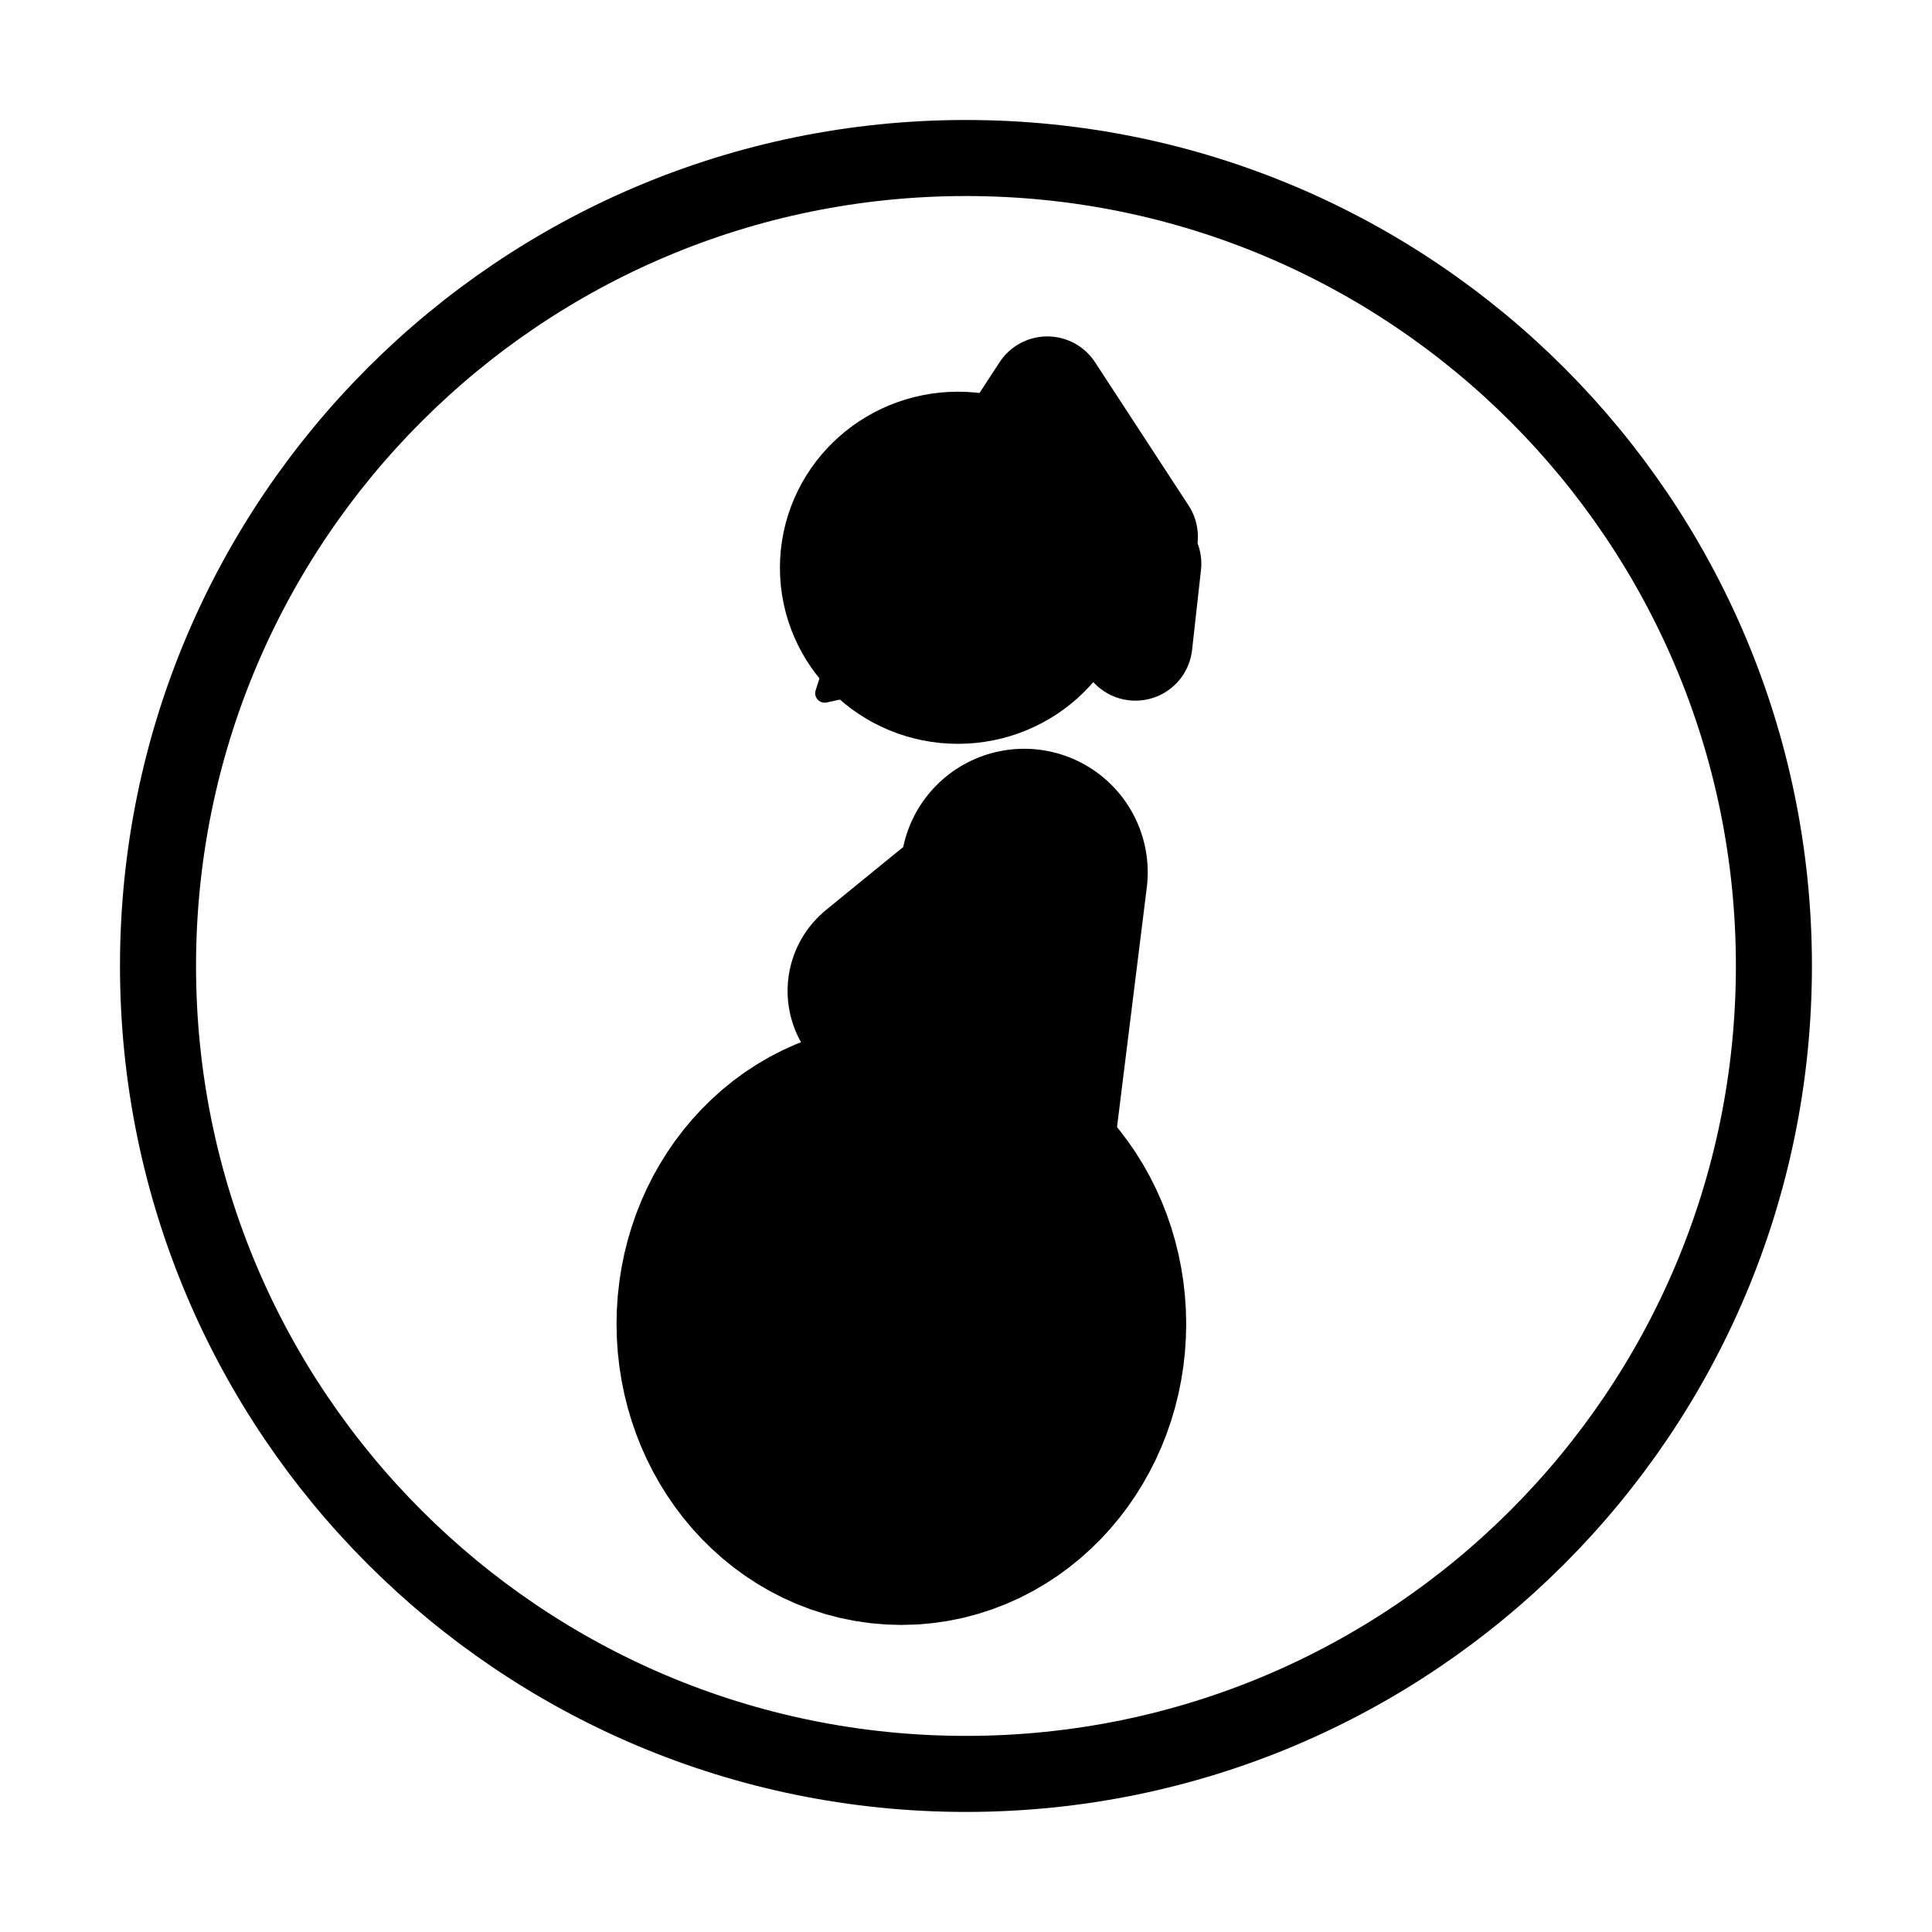
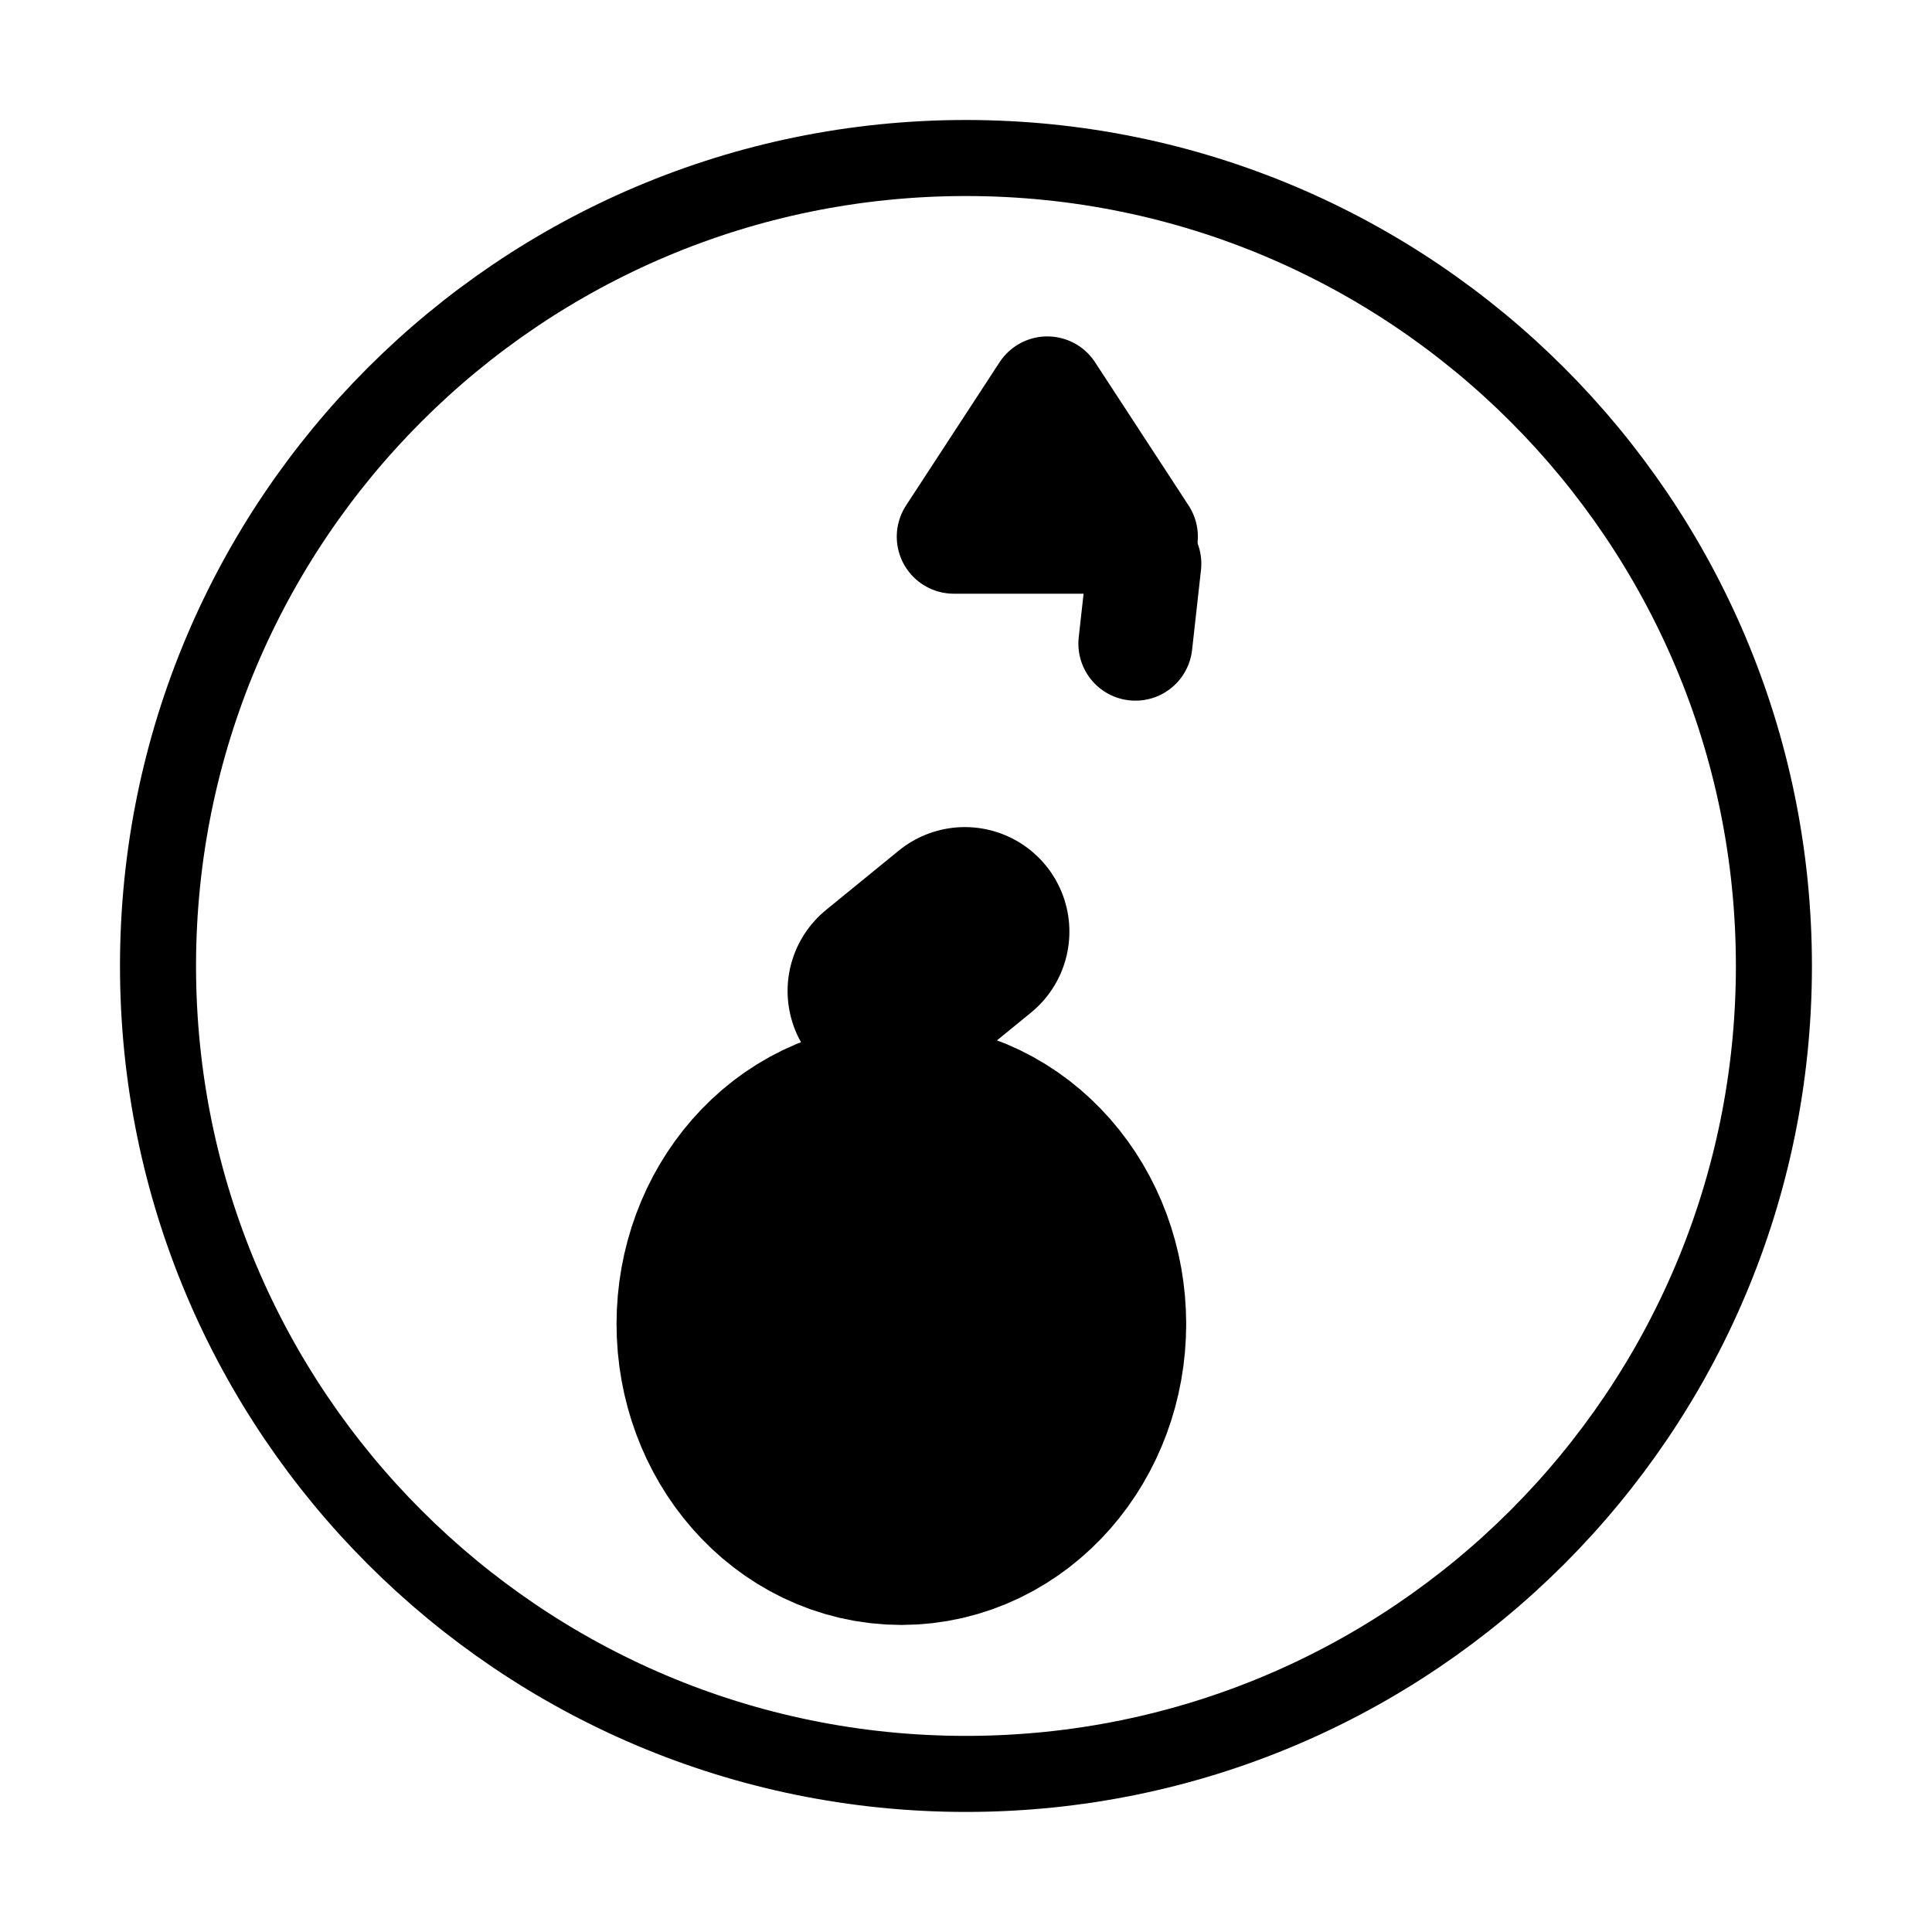
<svg xmlns="http://www.w3.org/2000/svg" width="800px" height="800px" version="1.1" viewBox="144 144 512 512">
  <g fill="none" stroke="#000000" stroke-linecap="round" stroke-linejoin="round" stroke-miterlimit="10">
-     <path transform="matrix(5.038 0 0 5.038 148.09 148.09)" d="m53.941 29.054c0 2.354-1.954 4.261-4.364 4.261-2.409 0-4.363-1.907-4.363-4.261 0-2.353 1.954-4.261 4.363-4.261 2.41 0 4.364 1.907 4.364 4.261" stroke-width="10" />
    <path transform="matrix(5.038 0 0 5.038 148.09 148.09)" d="m52.584 68.831c0 3.774-2.678 6.833-5.982 6.833s-5.982-3.059-5.982-6.833c0-3.774 2.678-6.833 5.982-6.833s5.982 3.059 5.982 6.833" stroke-width="18" />
-     <path transform="matrix(5.038 0 0 5.038 148.09 148.09)" d="m53.061 45.075-3.405 27.403" stroke-width="13" />
    <path transform="matrix(5.038 0 0 5.038 148.09 148.09)" d="m49.941 48.195-3.824 3.12" stroke-width="11" />
    <path transform="matrix(5.038 0 0 5.038 148.09 148.09)" d="m49.36 27.418 4.919-7.534 4.92 7.534z" stroke-width="6" />
-     <path transform="matrix(5.038 0 0 5.038 148.09 148.09)" d="m42.569 35.651 1.617-5.038 3.555 3.92z" />
    <path transform="matrix(5.038 0 0 5.038 148.09 148.09)" d="m59.381 28.842-0.468 4.203" stroke-width="6" />
    <path transform="matrix(5.038 0 0 5.038 148.09 148.09)" d="m92.5 50c0 23.472-19.028 42.5-42.5 42.5-23.473 0-42.5-19.028-42.5-42.5 0-23.473 19.028-42.5 42.5-42.5 23.472 0 42.5 19.028 42.5 42.5" stroke-width="4" />
  </g>
</svg>